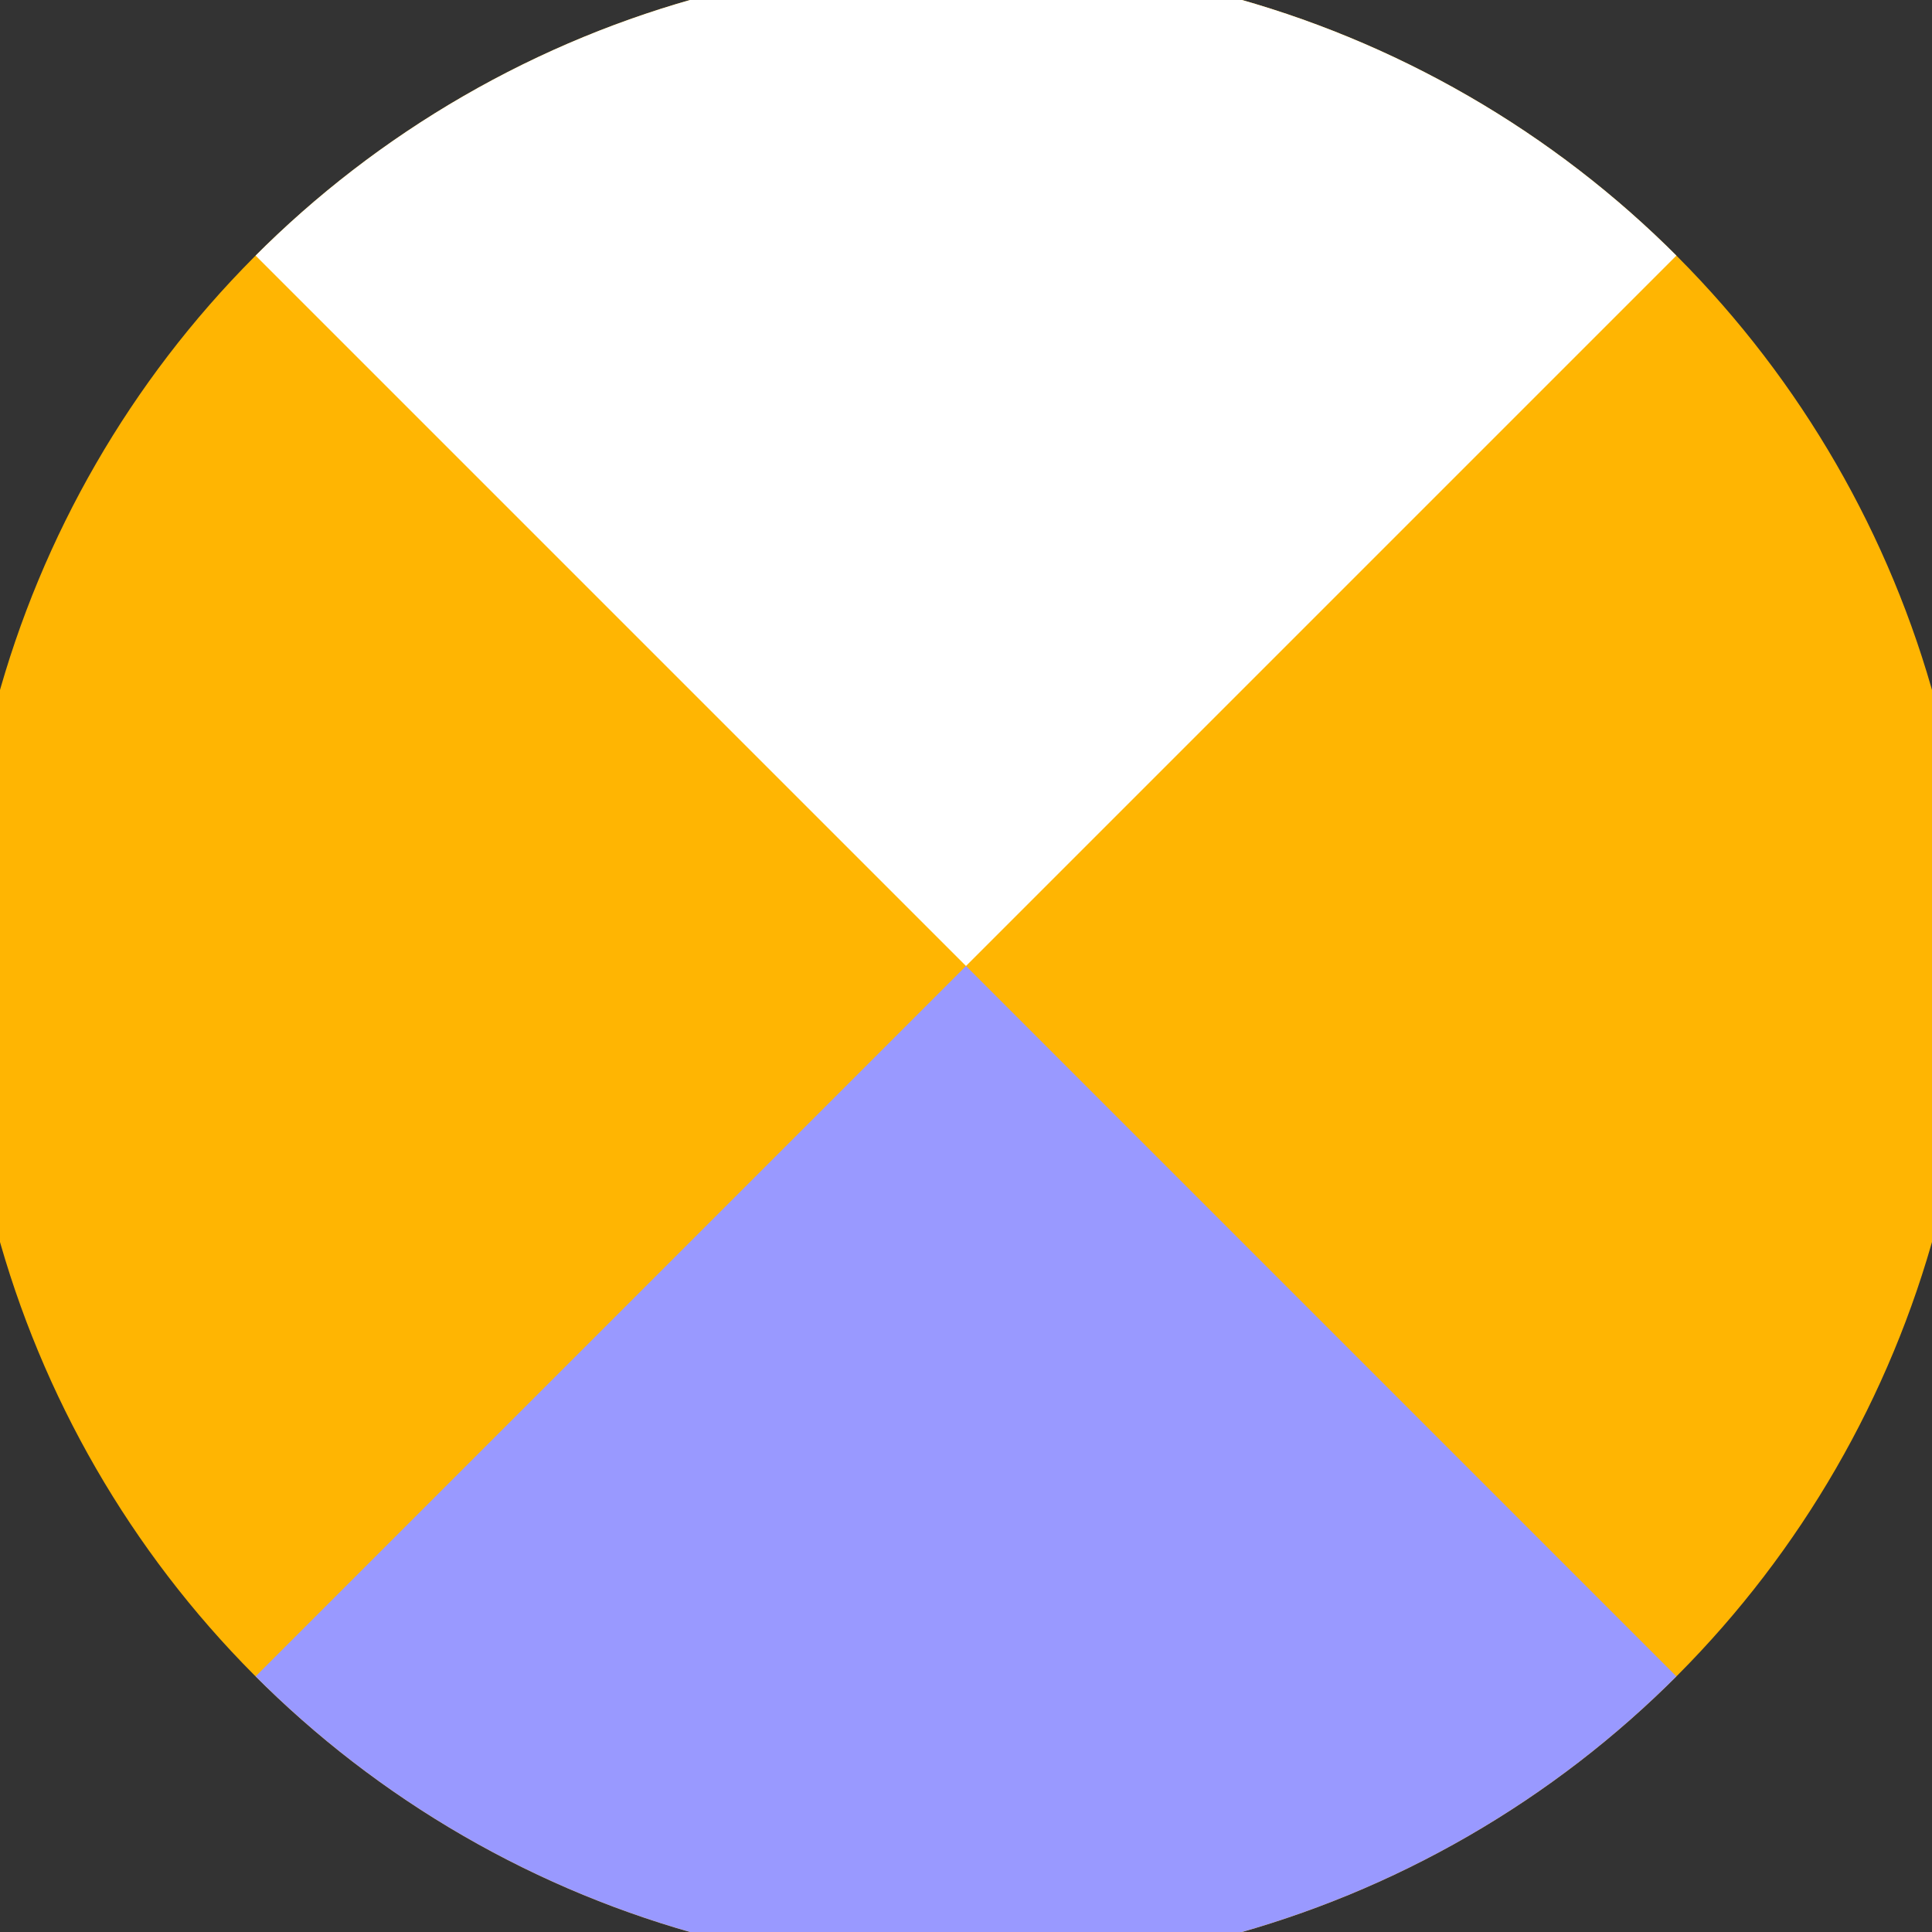
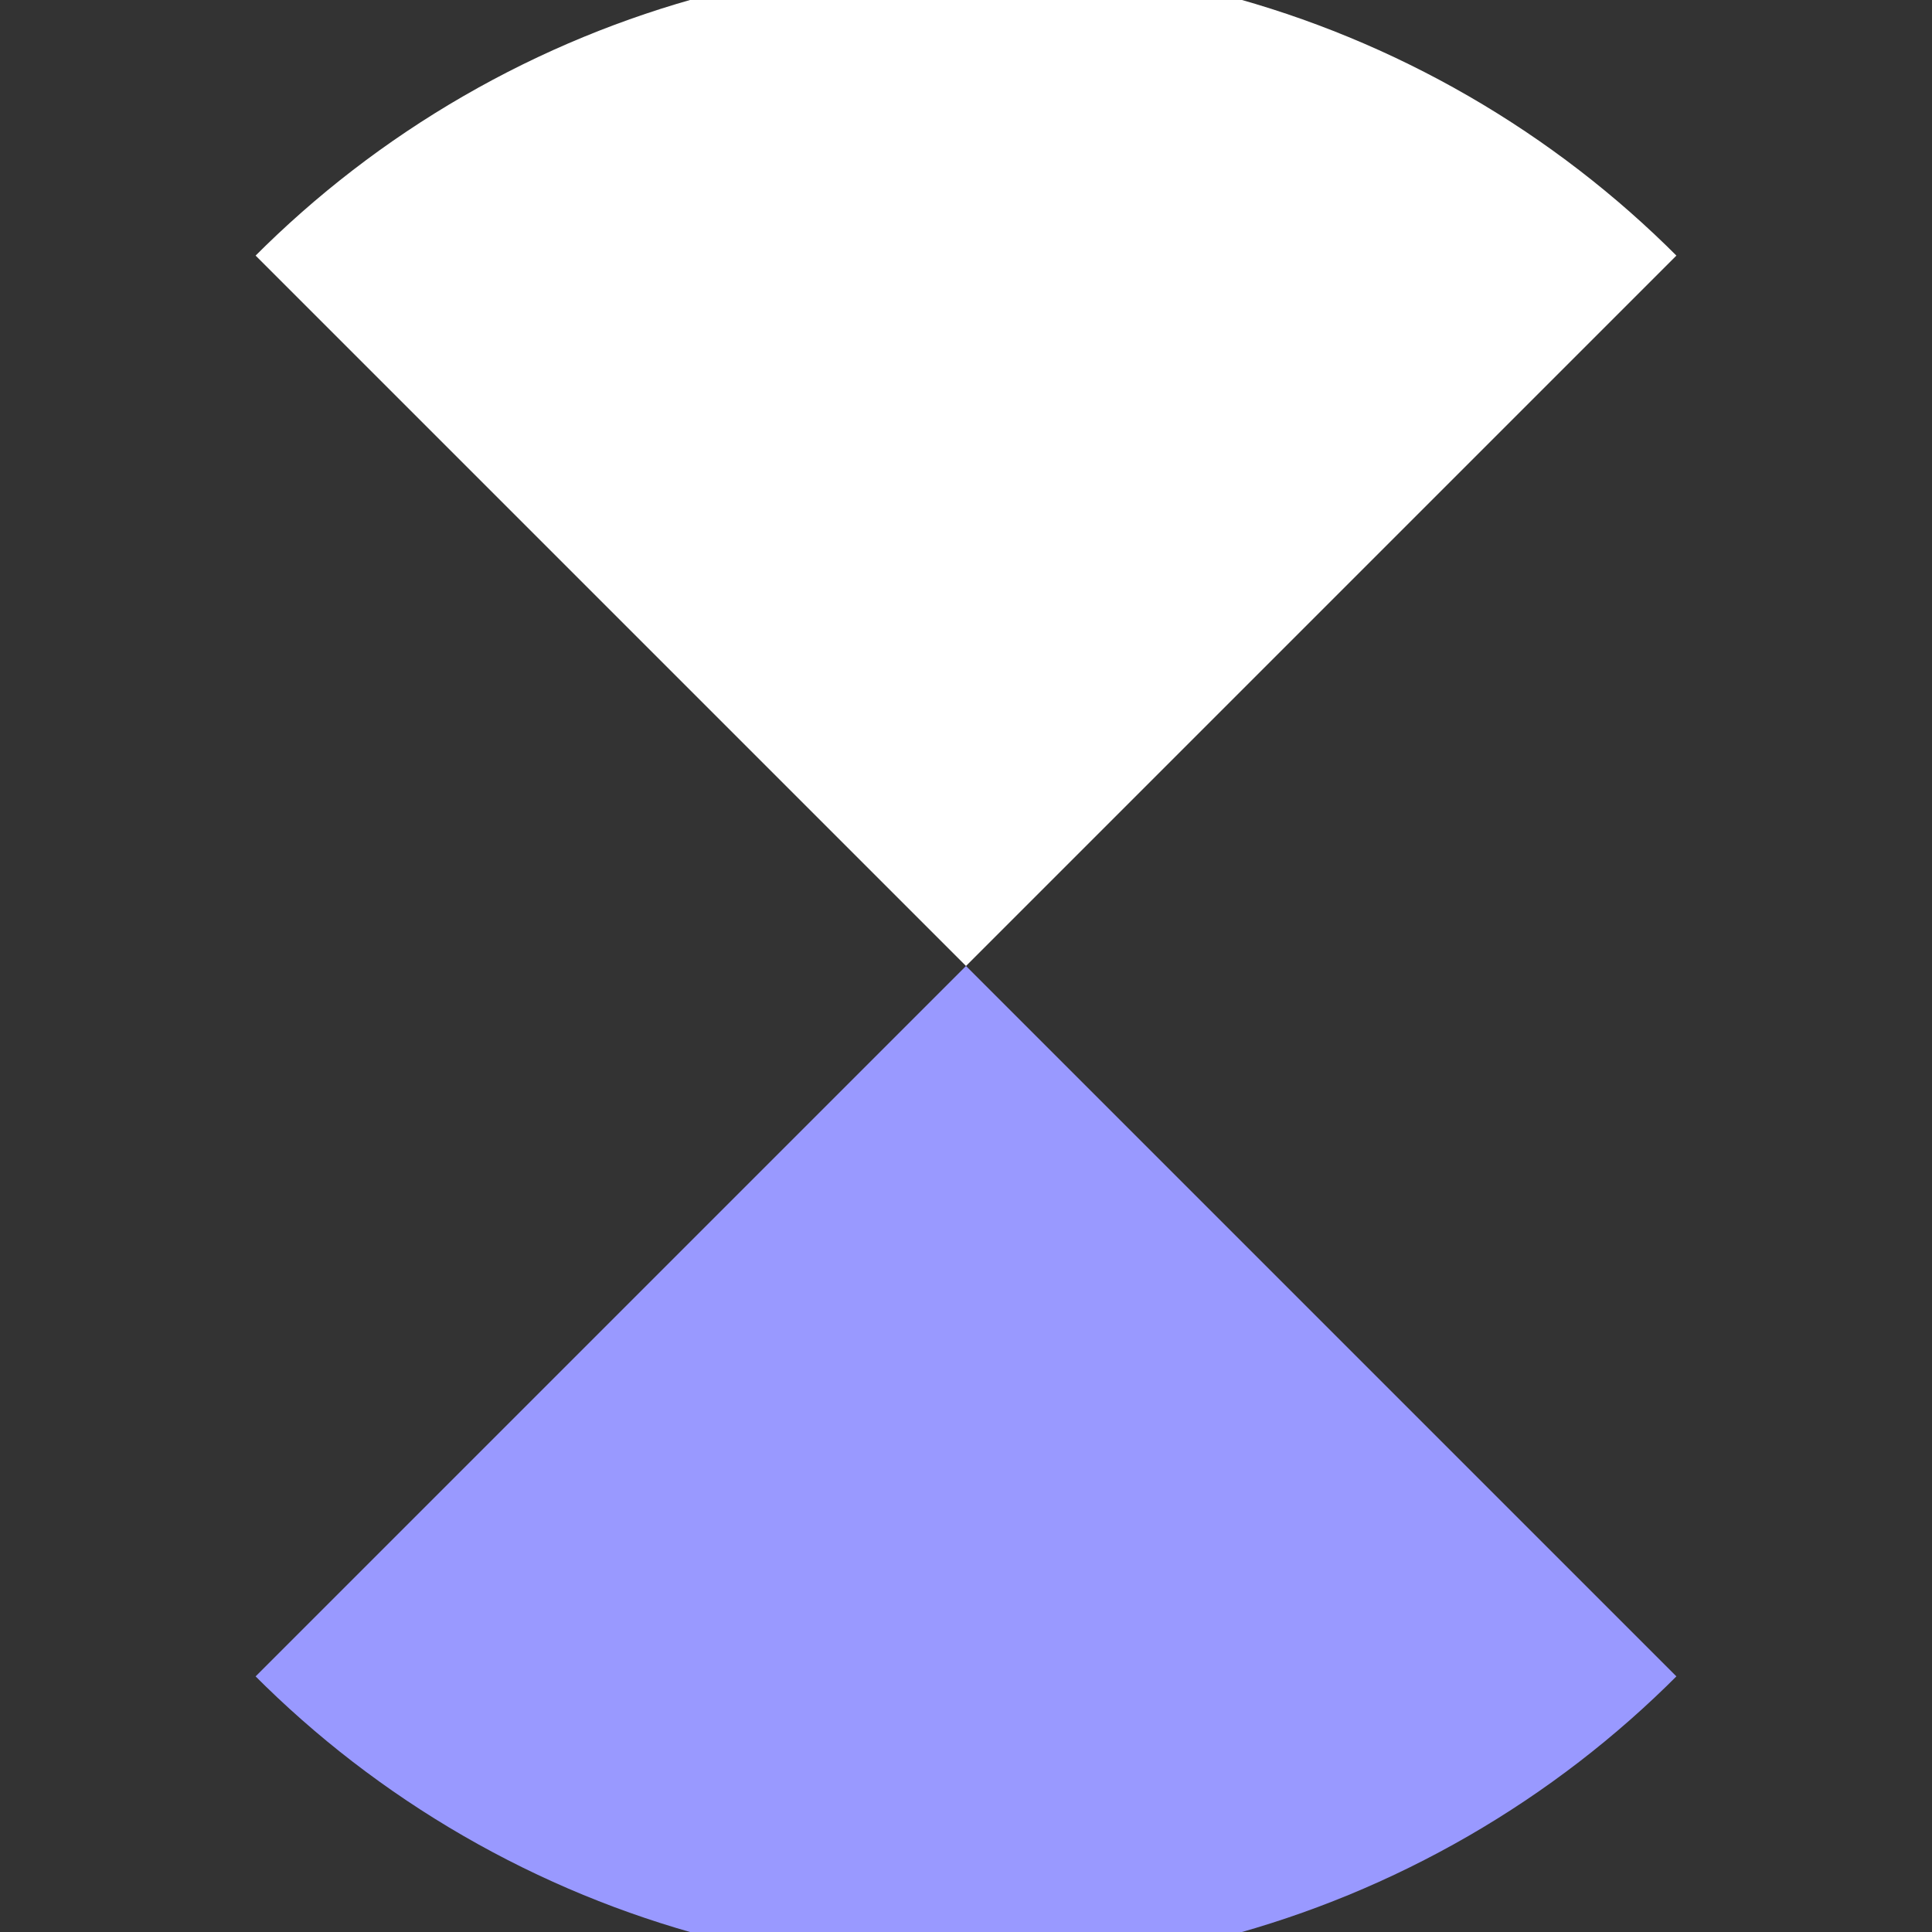
<svg xmlns="http://www.w3.org/2000/svg" width="128" height="128" viewBox="0 0 100 100" shape-rendering="geometricPrecision">
  <rect x="0" y="0" width="100" height="100" fill="#333333" stroke="none" />
  <defs>
    <clipPath id="clip">
      <circle cx="50" cy="50" r="52" />
    </clipPath>
  </defs>
  <g transform="rotate(0 50 50)">
-     <rect x="0" y="0" width="100" height="100" fill="#ffb502" clip-path="url(#clip)" />
    <path d="M 0 0 L 50 50 L 100 0 V -1 H -1 Z" fill="#ffffff" clip-path="url(#clip)" />
    <path d="M 0 100 L 50 50 L 100 100 V 101 H -1 Z" fill="#9999ff" clip-path="url(#clip)" />
  </g>
</svg>